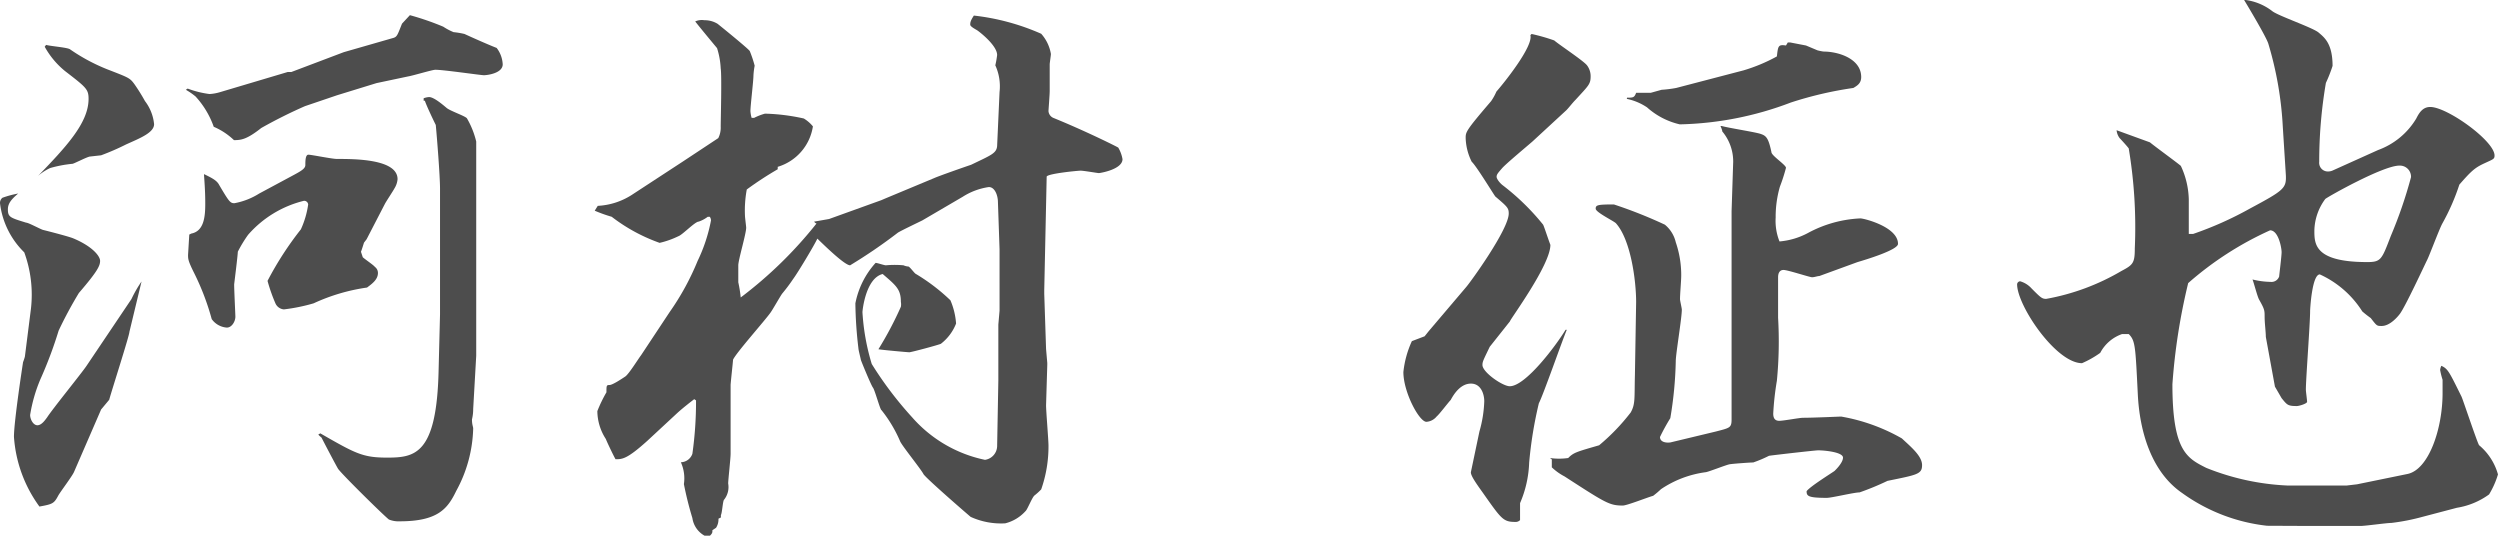
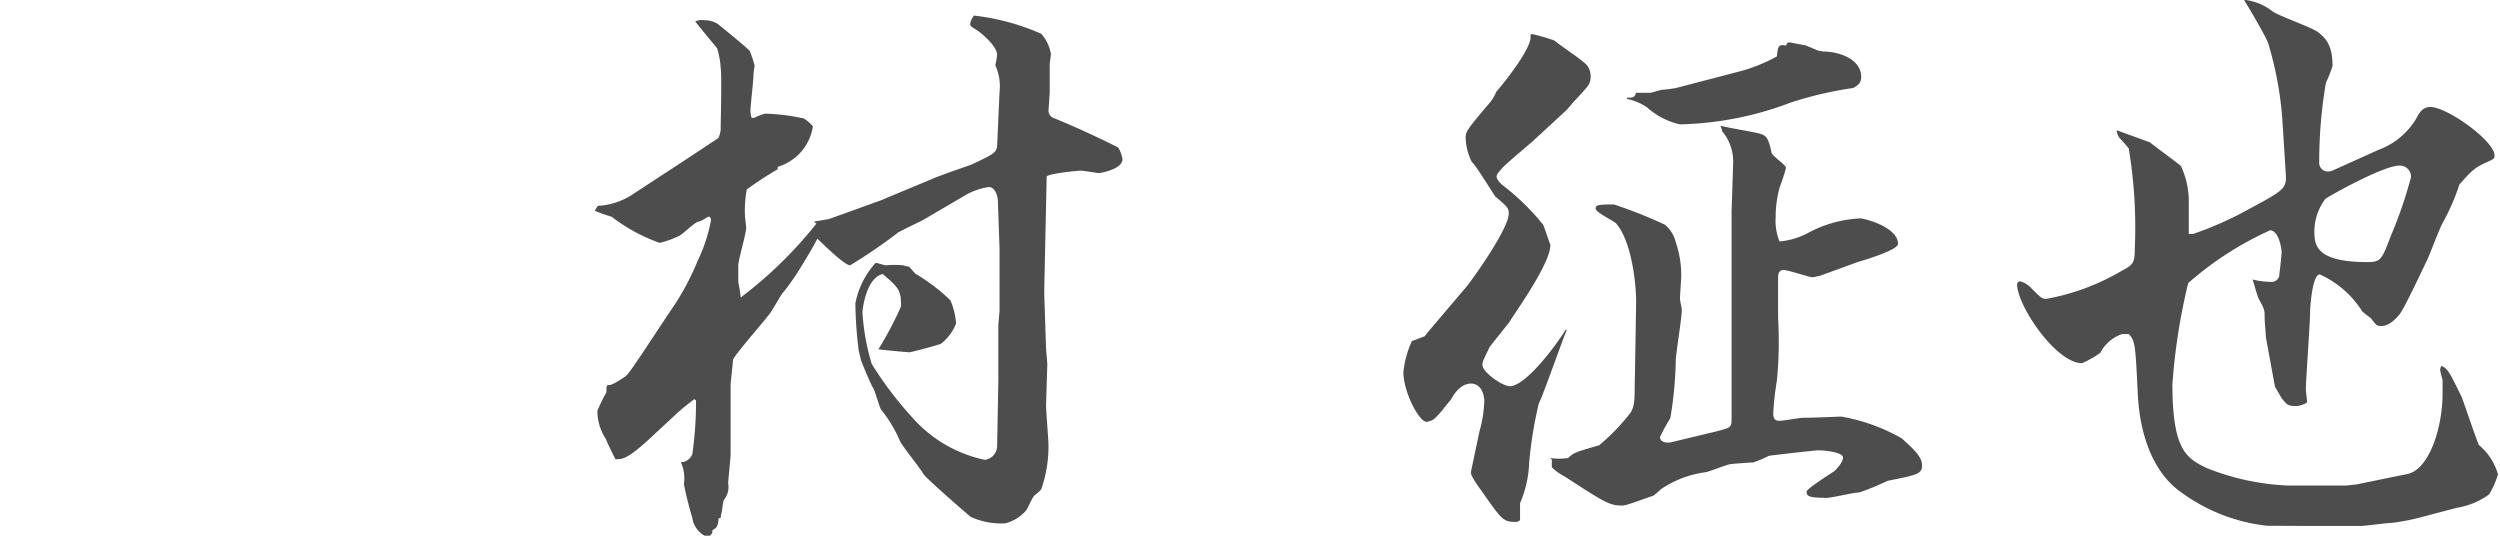
<svg xmlns="http://www.w3.org/2000/svg" viewBox="0 0 123.63 26.49">
  <defs>
    <style>.cls-1{fill:#4d4d4d;}</style>
  </defs>
  <title>院長あいさつ (2)</title>
  <g id="レイヤー_2" data-name="レイヤー 2">
    <g id="pc_しんもりやま">
      <g id="院長あいさつ">
-         <path class="cls-1" d="M.39,10.35c0,.39.12.42.9.66.12,0,.72.33.84.36.36.09,1.29.33,1.5.42.93.39,1.32.87,1.32,1.11s-.12.51-1.05,1.59a20.26,20.26,0,0,0-1,1.86A20.62,20.62,0,0,1,2,18.75a7.62,7.62,0,0,0-.51,1.77c0,.21.15.51.36.51s.39-.27.48-.39c.27-.42,1.71-2.19,1.95-2.55l2.22-3.3A6,6,0,0,1,7,13.92l-.6,2.49c0,.18-.87,2.88-1,3.36L5,20.25,3.66,23.34c-.09.21-.69,1-.78,1.17-.21.39-.27.42-.93.54A6.6,6.6,0,0,1,.69,21.6c0-.78.45-3.69.45-3.69a2.83,2.83,0,0,0,.09-.27l.3-2.37a6.1,6.1,0,0,0-.33-2.79A4.07,4.07,0,0,1,0,10.05a.33.33,0,0,1,.12-.27A4.88,4.88,0,0,1,.9,9.57C.54,9.87.39,10.08.39,10.35ZM2.28,2.22c.18.06,1,.12,1.17.21a9.21,9.21,0,0,0,1.86,1c1.08.42,1.11.42,1.35.75A9.26,9.26,0,0,1,7.17,5a2.23,2.23,0,0,1,.45,1.14c0,.42-.69.69-1.38,1A12.09,12.09,0,0,1,5,7.68l-.54.06c-.12,0-.75.33-.87.36a6.07,6.07,0,0,0-1.11.21,2.53,2.53,0,0,0-.6.39C3.24,7.29,4.38,6.09,4.38,4.89c0-.48-.12-.57-1.17-1.38a4.12,4.12,0,0,1-1-1.2Zm7,2.16a4.75,4.75,0,0,0,1.08.27,2.23,2.23,0,0,0,.51-.09l3.36-1,.18,0L17,2.58l2.4-.69c.24-.06.24-.12.48-.72l.39-.42a13.64,13.64,0,0,1,1.65.57,2.9,2.9,0,0,0,.51.27,4,4,0,0,1,.54.09c.39.18,1.2.54,1.59.69a1.44,1.44,0,0,1,.3.81c0,.45-.78.54-.93.54s-2-.27-2.4-.27c-.15,0-1.14.3-1.35.33l-1.56.33-1.95.6-1.59.54a24.09,24.09,0,0,0-2.16,1.08c-.72.57-1,.6-1.35.6a3.34,3.34,0,0,0-1-.66,4.36,4.36,0,0,0-.9-1.5,3.32,3.32,0,0,0-.48-.33Zm.18,7.17c.63-.12.69-.84.69-1.47,0-.24,0-.6-.06-1.41l0-.06c.36.18.63.3.75.54.48.81.54.9.75.9a3.49,3.49,0,0,0,1.23-.48l1.62-.87c.45-.24.66-.36.66-.54s0-.51.15-.51,1.17.21,1.41.21c.87,0,3,0,3,1a1,1,0,0,1-.15.45c-.06.12-.42.66-.48.78l-.9,1.74S18,12,18,12s-.12.39-.15.45l.09.27c.09.09.54.39.6.48a.37.37,0,0,1,.15.3c0,.33-.3.54-.54.72a9.41,9.41,0,0,0-2.64.78,8.86,8.86,0,0,1-1.47.3.5.5,0,0,1-.42-.3,8.34,8.34,0,0,1-.39-1.11,16.12,16.12,0,0,1,1.65-2.55,4.43,4.43,0,0,0,.36-1.23.2.2,0,0,0-.21-.18,5.36,5.36,0,0,0-2.76,1.68,6.28,6.28,0,0,0-.51.84c0,.18-.18,1.59-.18,1.62,0,.27.06,1.5.06,1.59,0,.24-.18.54-.42.54a1,1,0,0,1-.75-.42,12.41,12.41,0,0,0-.87-2.28c-.3-.6-.3-.69-.3-.9l.06-1Zm12.3,4V12.42l0-3.09c0-.63-.15-2.52-.21-3.15-.15-.3-.48-1-.54-1.2h-.06l0-.12a.88.88,0,0,1,.27-.06c.24,0,.69.39.87.54s.9.39,1,.51A4.25,4.25,0,0,1,23.55,7l0,3.15v7.44l-.15,2.64a2.15,2.15,0,0,1-.06.51c0,.27.06.36.06.45a6.76,6.76,0,0,1-.84,3.09c-.42.87-.9,1.5-2.79,1.5a1.25,1.25,0,0,1-.54-.09c-.3-.24-2.4-2.31-2.52-2.52s-.54-1-.81-1.53c0,0-.15-.12-.15-.15s0,0,.09-.06c1.74,1,2.1,1.2,3.3,1.2,1.38,0,2.46-.15,2.55-4.32Z" />
        <path class="cls-1" d="M41,10.83l2.58-.93.21-.09,2.4-1c.27-.12,1.56-.57,1.83-.66,1-.48,1.26-.57,1.29-.93l.12-2.67a2.5,2.5,0,0,0-.21-1.32,4.49,4.49,0,0,0,.09-.51c0-.48-.9-1.17-1-1.23s-.33-.18-.33-.27,0-.18.18-.45a11.37,11.37,0,0,1,3.33.9,2,2,0,0,1,.48,1c0,.06-.06.45-.06.51V4.5c0,.18-.06.93-.06,1a.4.4,0,0,0,.24.33c1.62.66,3.18,1.44,3.21,1.47a1.68,1.68,0,0,1,.21.57c0,.51-1.11.69-1.17.69s-.75-.12-.9-.12-1.68.15-1.68.3l-.12,5.61v.18l.09,2.73.06.69v.09l-.06,2c0,.3.12,1.71.12,2a6.44,6.44,0,0,1-.36,2.16,3,3,0,0,1-.33.3c-.12.09-.36.72-.45.78a2,2,0,0,1-1,.6A3.62,3.62,0,0,1,48,25.56c-.39-.33-2.31-2-2.34-2.13-.15-.27-1-1.32-1.14-1.59a6.67,6.67,0,0,0-.93-1.56c-.06,0-.33-1-.42-1.11s-.6-1.35-.6-1.38-.12-.48-.12-.57A20.57,20.57,0,0,1,42.3,15a4.16,4.16,0,0,1,1-2c.09,0,.42.12.51.12a4.73,4.73,0,0,1,.87,0,.71.71,0,0,0,.24.06c.06,0,.3.33.36.36A9.48,9.48,0,0,1,47,14.85,3.55,3.55,0,0,1,47.28,16a2.34,2.34,0,0,1-.75,1c-.12.06-1.47.42-1.56.42s-1.41-.12-1.53-.15a17.24,17.24,0,0,0,1.11-2.1.66.66,0,0,0,0-.24c0-.63-.24-.81-.9-1.38-.84.21-1,1.8-1,1.89A11,11,0,0,0,43.11,18a17.93,17.93,0,0,0,2,2.64,6.56,6.56,0,0,0,3.6,2.1.7.7,0,0,0,.6-.66l.06-3.27V16.05l.06-.69V12.69l0-.36L49.35,10c0-.33-.15-.75-.45-.75a3.27,3.27,0,0,0-1.29.48l-2,1.17c-.18.09-1,.48-1.2.6a25.94,25.94,0,0,1-2.37,1.62c-.27,0-1.29-1-1.62-1.32-.15.33-1,1.74-1.2,2a8.27,8.27,0,0,1-.54.72c-.09.12-.48.81-.57.93-.27.39-1.71,2-1.86,2.34,0,.09-.12,1.14-.12,1.26,0,.54,0,2.91,0,3.39,0,.24-.12,1.29-.12,1.47a1,1,0,0,1-.21.81c-.06.09-.09.66-.15.75l0,.12-.12.06a.77.77,0,0,1-.12.45l-.18.12c0,.12,0,.15-.12.27l-.27,0a1.19,1.19,0,0,1-.6-.87,17.12,17.12,0,0,1-.42-1.68,1.93,1.93,0,0,0-.15-1.08.62.62,0,0,0,.57-.42,18.39,18.39,0,0,0,.18-2.64l-.09-.06c-.27.21-.54.42-.81.66L32,21.81c-1,.9-1.23.9-1.56.9-.09-.15-.42-.84-.48-1a2.57,2.57,0,0,1-.42-1.38,6.78,6.78,0,0,1,.45-.93c0-.33,0-.36.15-.36s.6-.3.78-.42.66-.9.78-1.05l1.41-2.13A12.81,12.81,0,0,0,34.5,12.9a8,8,0,0,0,.66-2,.32.32,0,0,0-.06-.18H35a1.59,1.59,0,0,1-.45.24c-.18,0-.81.66-1,.72a4.35,4.35,0,0,1-.93.33,8.57,8.57,0,0,1-2.37-1.29,7.33,7.33,0,0,1-.84-.3l.15-.24a3.43,3.43,0,0,0,1.68-.54L33.75,8l1.77-1.17a1.14,1.14,0,0,0,.12-.57c0-.3.06-2.52,0-2.88a3.91,3.91,0,0,0-.18-1s-.9-1.08-1.08-1.32A.79.79,0,0,1,34.83,1a1.22,1.22,0,0,1,.66.18c.15.12,1.56,1.26,1.59,1.35a5.85,5.85,0,0,1,.24.72,3.46,3.46,0,0,0-.06.48c0,.27-.15,1.5-.15,1.77a1.55,1.55,0,0,0,.06.33l.12,0a2.84,2.84,0,0,1,.54-.21,9.83,9.83,0,0,1,1.92.24,1.74,1.74,0,0,1,.45.39,2.48,2.48,0,0,1-1.74,2l0,.12a16.89,16.89,0,0,0-1.53,1,5.67,5.67,0,0,0-.09,1.29c0,.09.06.54.06.6,0,.3-.39,1.59-.39,1.86s0,.72,0,.84a6.5,6.5,0,0,1,.12.75,20.62,20.62,0,0,0,3.75-3.66s-.06,0-.12-.09Z" />
        <path class="cls-1" d="M70.65,16.38l1.86-2.19c.21-.24,2.1-2.85,2.1-3.63,0-.27-.06-.33-.66-.84C73.89,9.66,73,8.19,72.78,8a2.8,2.8,0,0,1-.3-1.17c0-.3,0-.36,1.26-1.83A2.74,2.74,0,0,0,74,4.53c.42-.48,1.83-2.25,1.68-2.79l.06-.06A9.3,9.3,0,0,1,76.86,2c.24.21,1.44,1,1.62,1.23a.89.89,0,0,1,.18.54c0,.39-.09.45-.75,1.17-.15.15-.33.39-.45.51L75.78,7c-.24.21-1.32,1.11-1.5,1.32s-.27.3-.27.42.18.33.3.42a11.68,11.68,0,0,1,2,1.95c.06.12.21.6.36,1,0,1-2,3.69-2,3.78l-1,1.26c-.3.63-.36.72-.36.9,0,.36,1,1.05,1.35,1.05.78,0,2.28-2,2.76-2.79h.06c-.24.57-1.17,3.24-1.38,3.63a20.16,20.16,0,0,0-.48,2.94,5.5,5.5,0,0,1-.45,2c0,.06,0,.75,0,.84a.3.3,0,0,1-.24.09c-.6,0-.69-.15-1.62-1.47-.3-.42-.6-.84-.57-1l.42-2a6.05,6.05,0,0,0,.24-1.5c0-.33-.15-.87-.66-.87s-.84.51-1,.81c-.12.12-.57.72-.69.81a.72.72,0,0,1-.51.27c-.36,0-1.14-1.47-1.14-2.46a4.86,4.86,0,0,1,.42-1.53l.63-.24Zm6,6.27a3.18,3.18,0,0,0,.9,0c.27-.27.39-.3,1.53-.63a10.24,10.24,0,0,0,1.56-1.62c.24-.42.18-.72.21-1.86l.06-3.6c0-1.08-.27-3.09-1-3.9-.12-.12-1-.54-1-.72s.09-.21.9-.21a22.89,22.89,0,0,1,2.52,1,1.59,1.59,0,0,1,.54.87,5,5,0,0,1,.27,1.62c0,.3-.06.93-.06,1.2,0,.06.09.45.09.51,0,.42-.3,2.19-.3,2.55a19,19,0,0,1-.27,2.82,9.81,9.81,0,0,0-.51.93c0,.24.27.3.51.27l2.25-.54c.69-.18.78-.18.78-.6,0-.12,0-.72,0-.84l0-1.32,0-4.32,0-.21,0-3v-.6L85.71,8a2.31,2.31,0,0,0-.54-1.5c0-.06-.06-.21-.09-.27l.06,0c.3.09,1.65.3,1.92.39s.39.18.54.9c0,.18.72.63.72.78a8.43,8.43,0,0,1-.3.93,5.38,5.38,0,0,0-.21,1.53A2.73,2.73,0,0,0,88,11.94a3.62,3.62,0,0,0,1.41-.42A6,6,0,0,1,92,10.8c.18,0,1.86.42,1.86,1.26,0,.3-1.59.78-2,.9l-1.89.69c-.09,0-.24.06-.36.06s-1.2-.36-1.41-.36-.27.18-.27.36l0,2a20.15,20.15,0,0,1-.06,3.12,14.08,14.08,0,0,0-.18,1.62c0,.24.09.36.3.36s1-.15,1.17-.15c.51,0,1.83-.06,1.89-.06a9.21,9.21,0,0,1,3,1.08c.45.42,1,.87,1,1.32s-.24.48-1.71.78a13.41,13.41,0,0,1-1.38.57c-.27,0-1.38.27-1.62.27-.93,0-1-.09-1-.33.18-.24,1.2-.87,1.38-1,0,0,.42-.39.42-.66s-.9-.36-1.23-.36c-.15,0-2.25.24-2.43.27a6.09,6.09,0,0,1-.78.33c-.15,0-1,.06-1.17.09s-1,.36-1.17.39a5.15,5.15,0,0,0-2.22.84,4.49,4.49,0,0,1-.39.33c-.24.06-1.29.48-1.5.48-.66,0-.84-.12-2.88-1.44a2.73,2.73,0,0,1-.63-.45s0-.33,0-.39ZM80.46,4.83c.3,0,.36,0,.45-.24l.72,0,.54-.15a5.9,5.9,0,0,0,.72-.09l3.33-.87a8.26,8.26,0,0,0,1.65-.69c.06-.51.06-.6.45-.54l.09-.15h.12l.78.15.57.24a2.6,2.6,0,0,0,.3.06c.75,0,1.86.36,1.86,1.26,0,.3-.18.42-.39.54a18.36,18.36,0,0,0-3.09.72,16.34,16.34,0,0,1-5.49,1.08,3.65,3.65,0,0,1-1.62-.84,2.8,2.8,0,0,0-1-.42Z" />
        <path class="cls-1" d="M123.09,24.45a3.69,3.69,0,0,1-1.59.66l-1.71.45a10.45,10.45,0,0,1-1.53.3c-.24,0-1.29.15-1.53.15l-2.43,0L112.11,26a8.83,8.83,0,0,1-4.2-1.62c-1.53-1.05-2.1-3.06-2.19-4.86-.12-2.4-.12-2.67-.45-3h-.33a1.94,1.94,0,0,0-1.08.93,4.79,4.79,0,0,1-.9.51c-1.29,0-3.21-2.85-3.21-3.9a.16.16,0,0,1,.15-.15,1.21,1.21,0,0,1,.57.36c.45.45.51.51.72.51a11.25,11.25,0,0,0,3.72-1.38c.57-.3.66-.39.66-1.11a23.75,23.75,0,0,0-.3-4.95c-.06-.09-.39-.45-.45-.51a.76.76,0,0,1-.15-.39l1.65.6c.21.18,1.53,1.14,1.53,1.17a4.12,4.12,0,0,1,.39,1.65v1.71l.21,0a17.29,17.29,0,0,0,2.82-1.26c1.68-.9,1.8-1,1.77-1.65l-.15-2.37a17.35,17.35,0,0,0-.72-4.14c-.12-.36-1-1.83-1.2-2.16a2.75,2.75,0,0,1,1.41.57c.33.24,2,.81,2.28,1.05s.69.54.69,1.65a7,7,0,0,1-.33.84A23.06,23.06,0,0,0,114.69,8a.43.43,0,0,0,.45.48.57.57,0,0,0,.24-.06l2.22-1a3.66,3.66,0,0,0,1.89-1.56c.15-.3.33-.57.69-.57.84,0,3.18,1.68,3.18,2.4,0,.18-.06.18-.51.39s-.63.36-1.23,1.05a10.73,10.73,0,0,1-.84,1.92c-.15.27-.63,1.56-.75,1.8s-1.08,2.31-1.35,2.67c-.09.12-.48.6-.9.6-.24,0-.24,0-.54-.39a5.13,5.13,0,0,1-.42-.33,4.87,4.87,0,0,0-2.1-1.83c-.39,0-.48,1.74-.48,1.8,0,.63-.21,3.36-.21,3.9,0,.09.06.51.06.6s-.39.21-.51.21c-.45,0-.48-.06-.75-.39l-.33-.57-.45-2.46c0-.24-.06-.69-.06-1s0-.36-.27-.84c-.09-.15-.27-.87-.33-1a4,4,0,0,0,.9.12.4.4,0,0,0,.42-.27c0-.06.12-1,.12-1.2s-.15-1.08-.57-1.08A16.21,16.21,0,0,0,108.21,14a30.1,30.1,0,0,0-.78,5c0,3.3.72,3.66,1.68,4.14a12.17,12.17,0,0,0,4,.87h2.94l.51-.06,2.49-.51c1.05-.21,1.74-2.22,1.74-4v-.66a3.73,3.73,0,0,1-.12-.48.56.56,0,0,1,.06-.21c.33.15.39.3,1,1.53.09.21.81,2.37.87,2.4a2.9,2.9,0,0,1,.93,1.44A4.27,4.27,0,0,1,123.09,24.45ZM118.65,8.19c-.81,0-3.57,1.56-3.66,1.65a2.71,2.71,0,0,0-.54,1.56c0,.66,0,1.56,2.61,1.56.69,0,.72-.12,1.17-1.29a22,22,0,0,0,1-2.91A.55.55,0,0,0,118.65,8.19Z" />
      </g>
    </g>
  </g>
</svg>